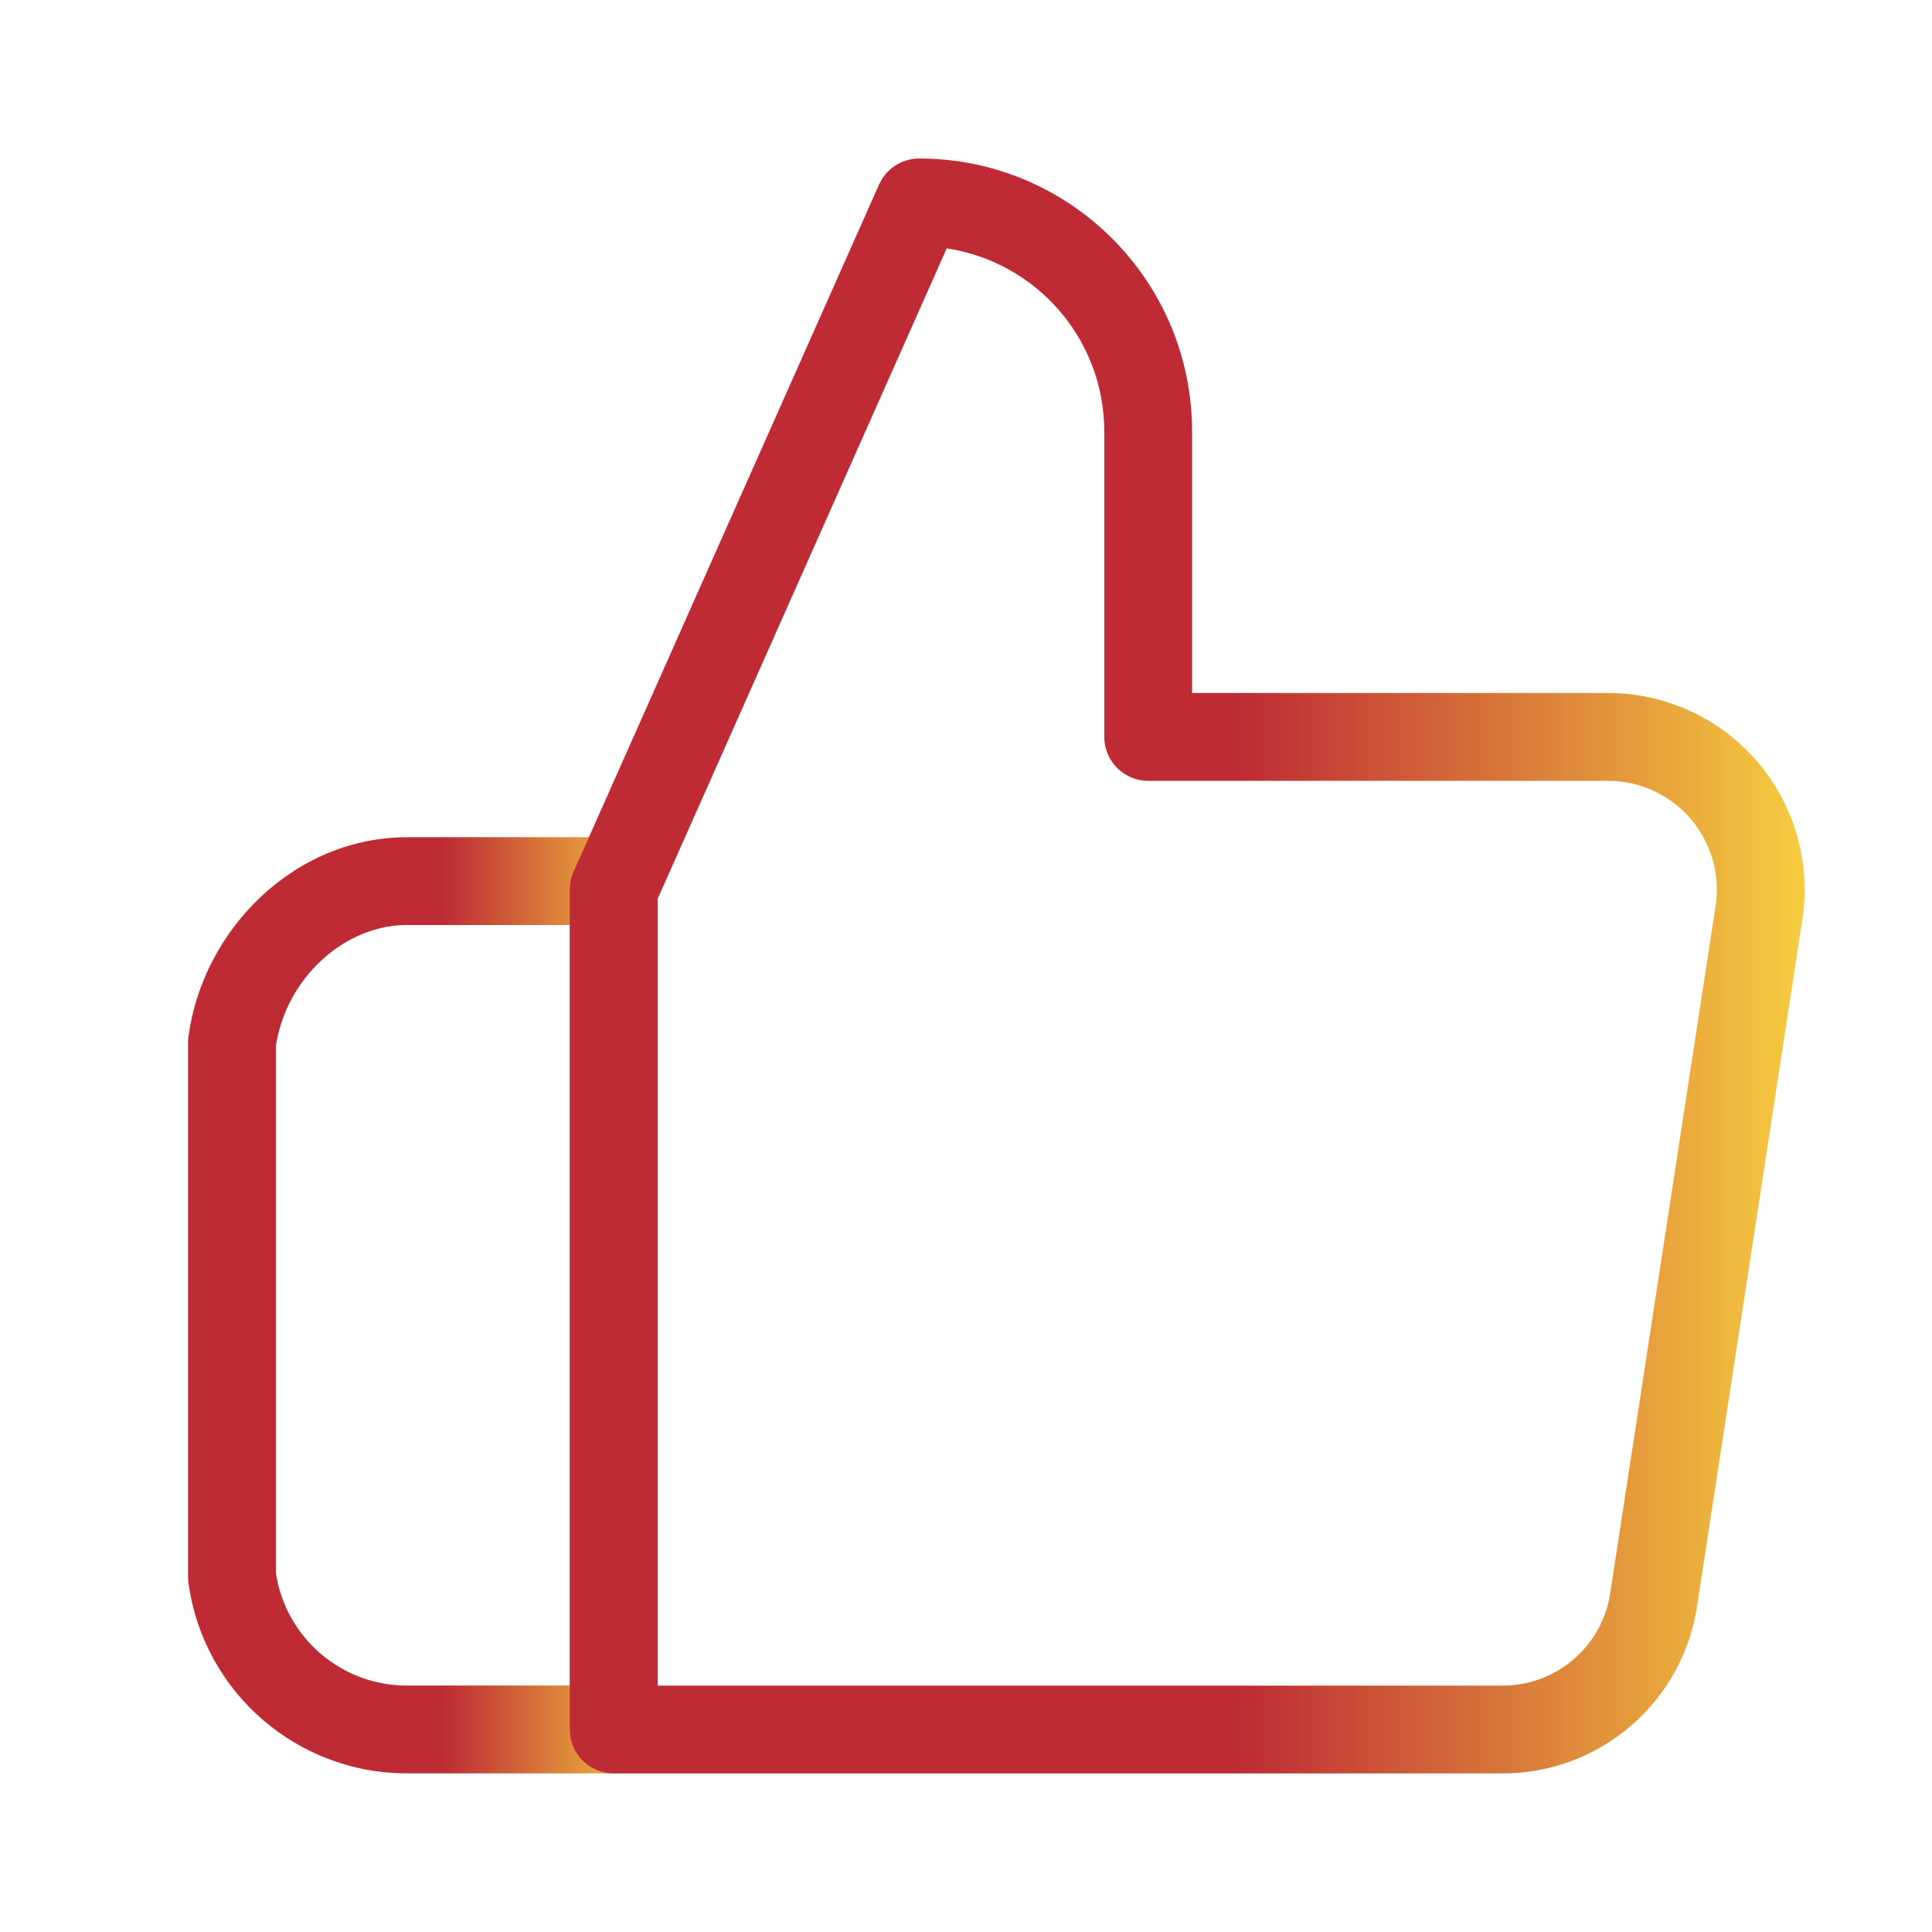
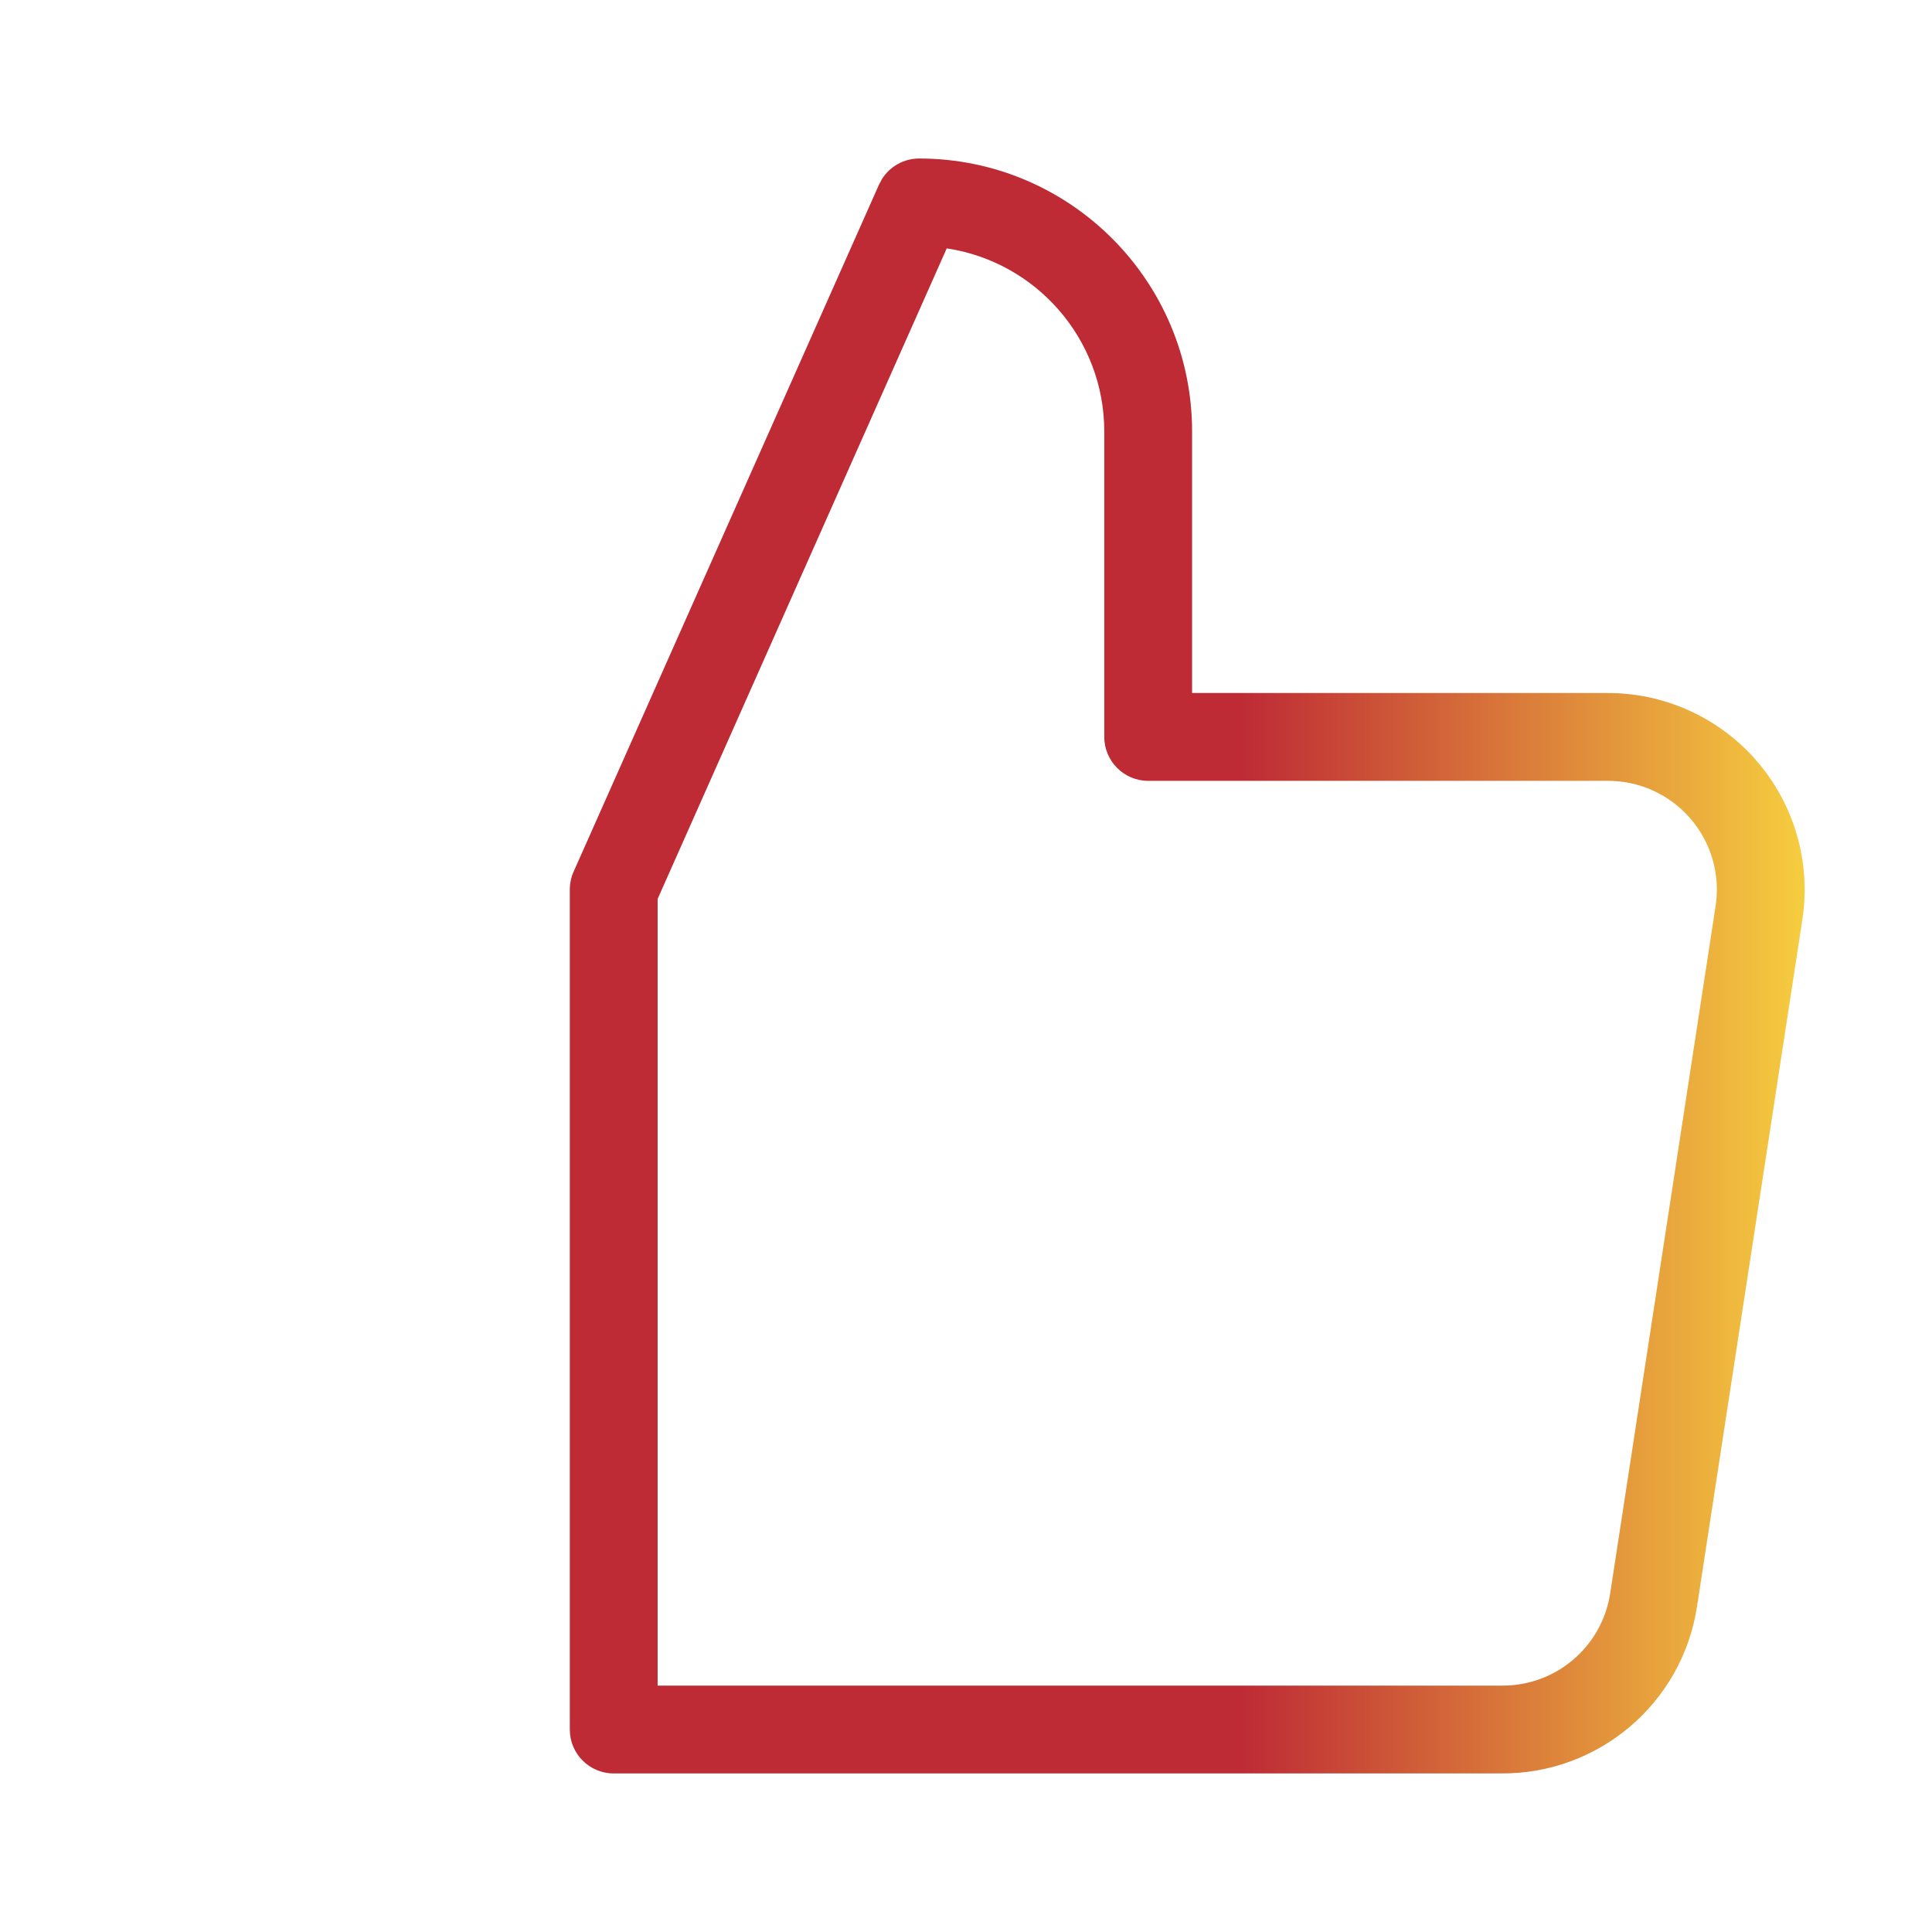
<svg xmlns="http://www.w3.org/2000/svg" width="44" height="44" viewBox="0 0 44 44" fill="none">
-   <path d="M13.977 19.067C14.53 19.067 14.977 19.515 14.977 20.067V39.387C14.977 39.94 14.53 40.387 13.977 40.387H9.335V40.386C6.798 40.422 4.632 38.559 4.292 36.044C4.286 35.999 4.283 35.954 4.283 35.91V23.737C4.283 23.692 4.286 23.647 4.292 23.603C4.623 21.154 6.734 19.032 9.335 19.068V19.067H13.977ZM9.317 21.066C7.867 21.04 6.519 22.262 6.283 23.822V35.823C6.509 37.315 7.803 38.414 9.317 38.387H12.977V21.067H9.335C9.329 21.067 9.323 21.066 9.317 21.066Z" fill="url(#paint0_linear_6576_132164)" />
  <path d="M25.149 9.827C25.149 7.712 23.591 5.961 21.561 5.657L14.977 20.473V38.389H34.194C35.43 38.403 36.486 37.505 36.672 36.283V36.281L39.072 20.631C39.181 19.913 38.969 19.183 38.492 18.635C38.015 18.086 37.321 17.775 36.594 17.783H26.149C25.597 17.783 25.15 17.335 25.149 16.783V9.827ZM27.149 15.783H36.583C37.892 15.772 39.142 16.334 40.001 17.322C40.863 18.314 41.246 19.634 41.049 20.933V20.934L38.649 36.584C38.315 38.787 36.41 40.407 34.183 40.388V40.389H13.977C13.424 40.389 12.977 39.941 12.977 39.389V20.261C12.977 20.121 13.006 19.982 13.062 19.855L20.019 4.204L20.088 4.075C20.269 3.789 20.587 3.61 20.933 3.61C24.366 3.611 27.149 6.394 27.149 9.827V15.783Z" fill="url(#paint1_linear_6576_132164)" />
  <defs>
    <linearGradient id="paint0_linear_6576_132164" x1="4.283" y1="29.602" x2="14.977" y2="29.602" gradientUnits="userSpaceOnUse">
      <stop offset="0.544" stop-color="#BE2B35" />
      <stop offset="1" stop-color="#F6CD3F" />
    </linearGradient>
    <linearGradient id="paint1_linear_6576_132164" x1="12.977" y1="21.783" x2="41.1" y2="21.783" gradientUnits="userSpaceOnUse">
      <stop offset="0.544" stop-color="#BE2B35" />
      <stop offset="1" stop-color="#F6CD3F" />
    </linearGradient>
  </defs>
</svg>